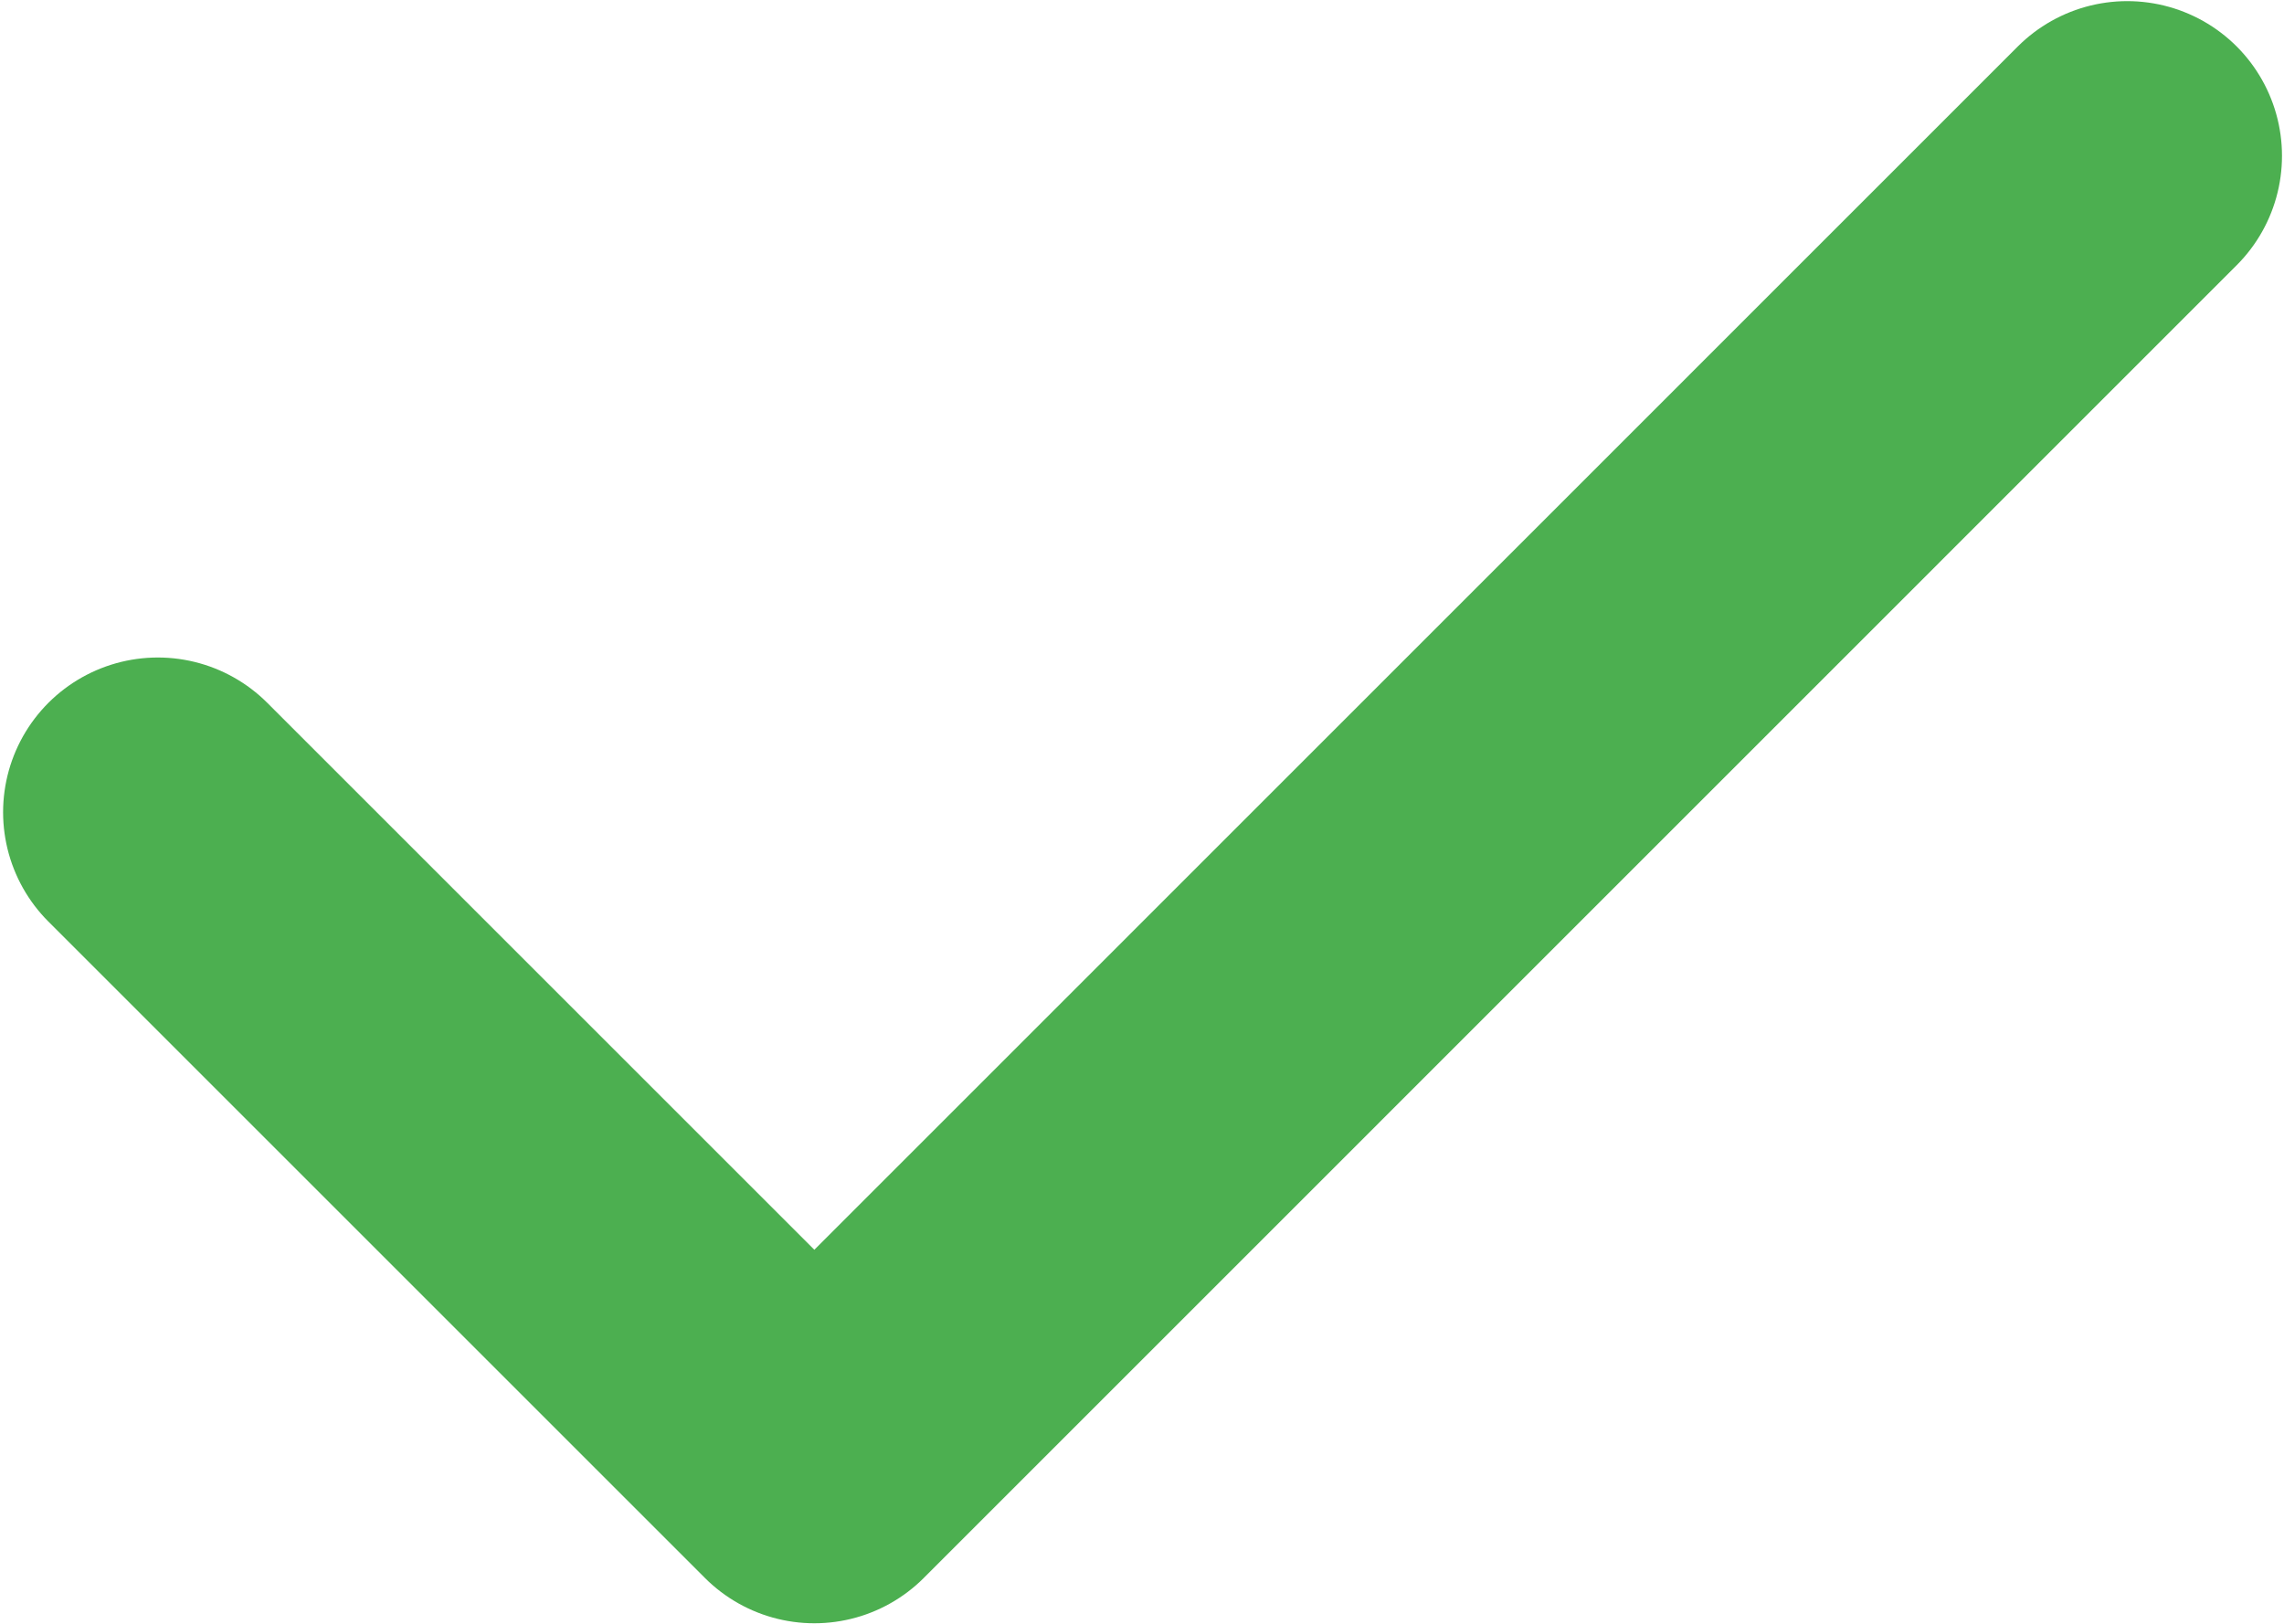
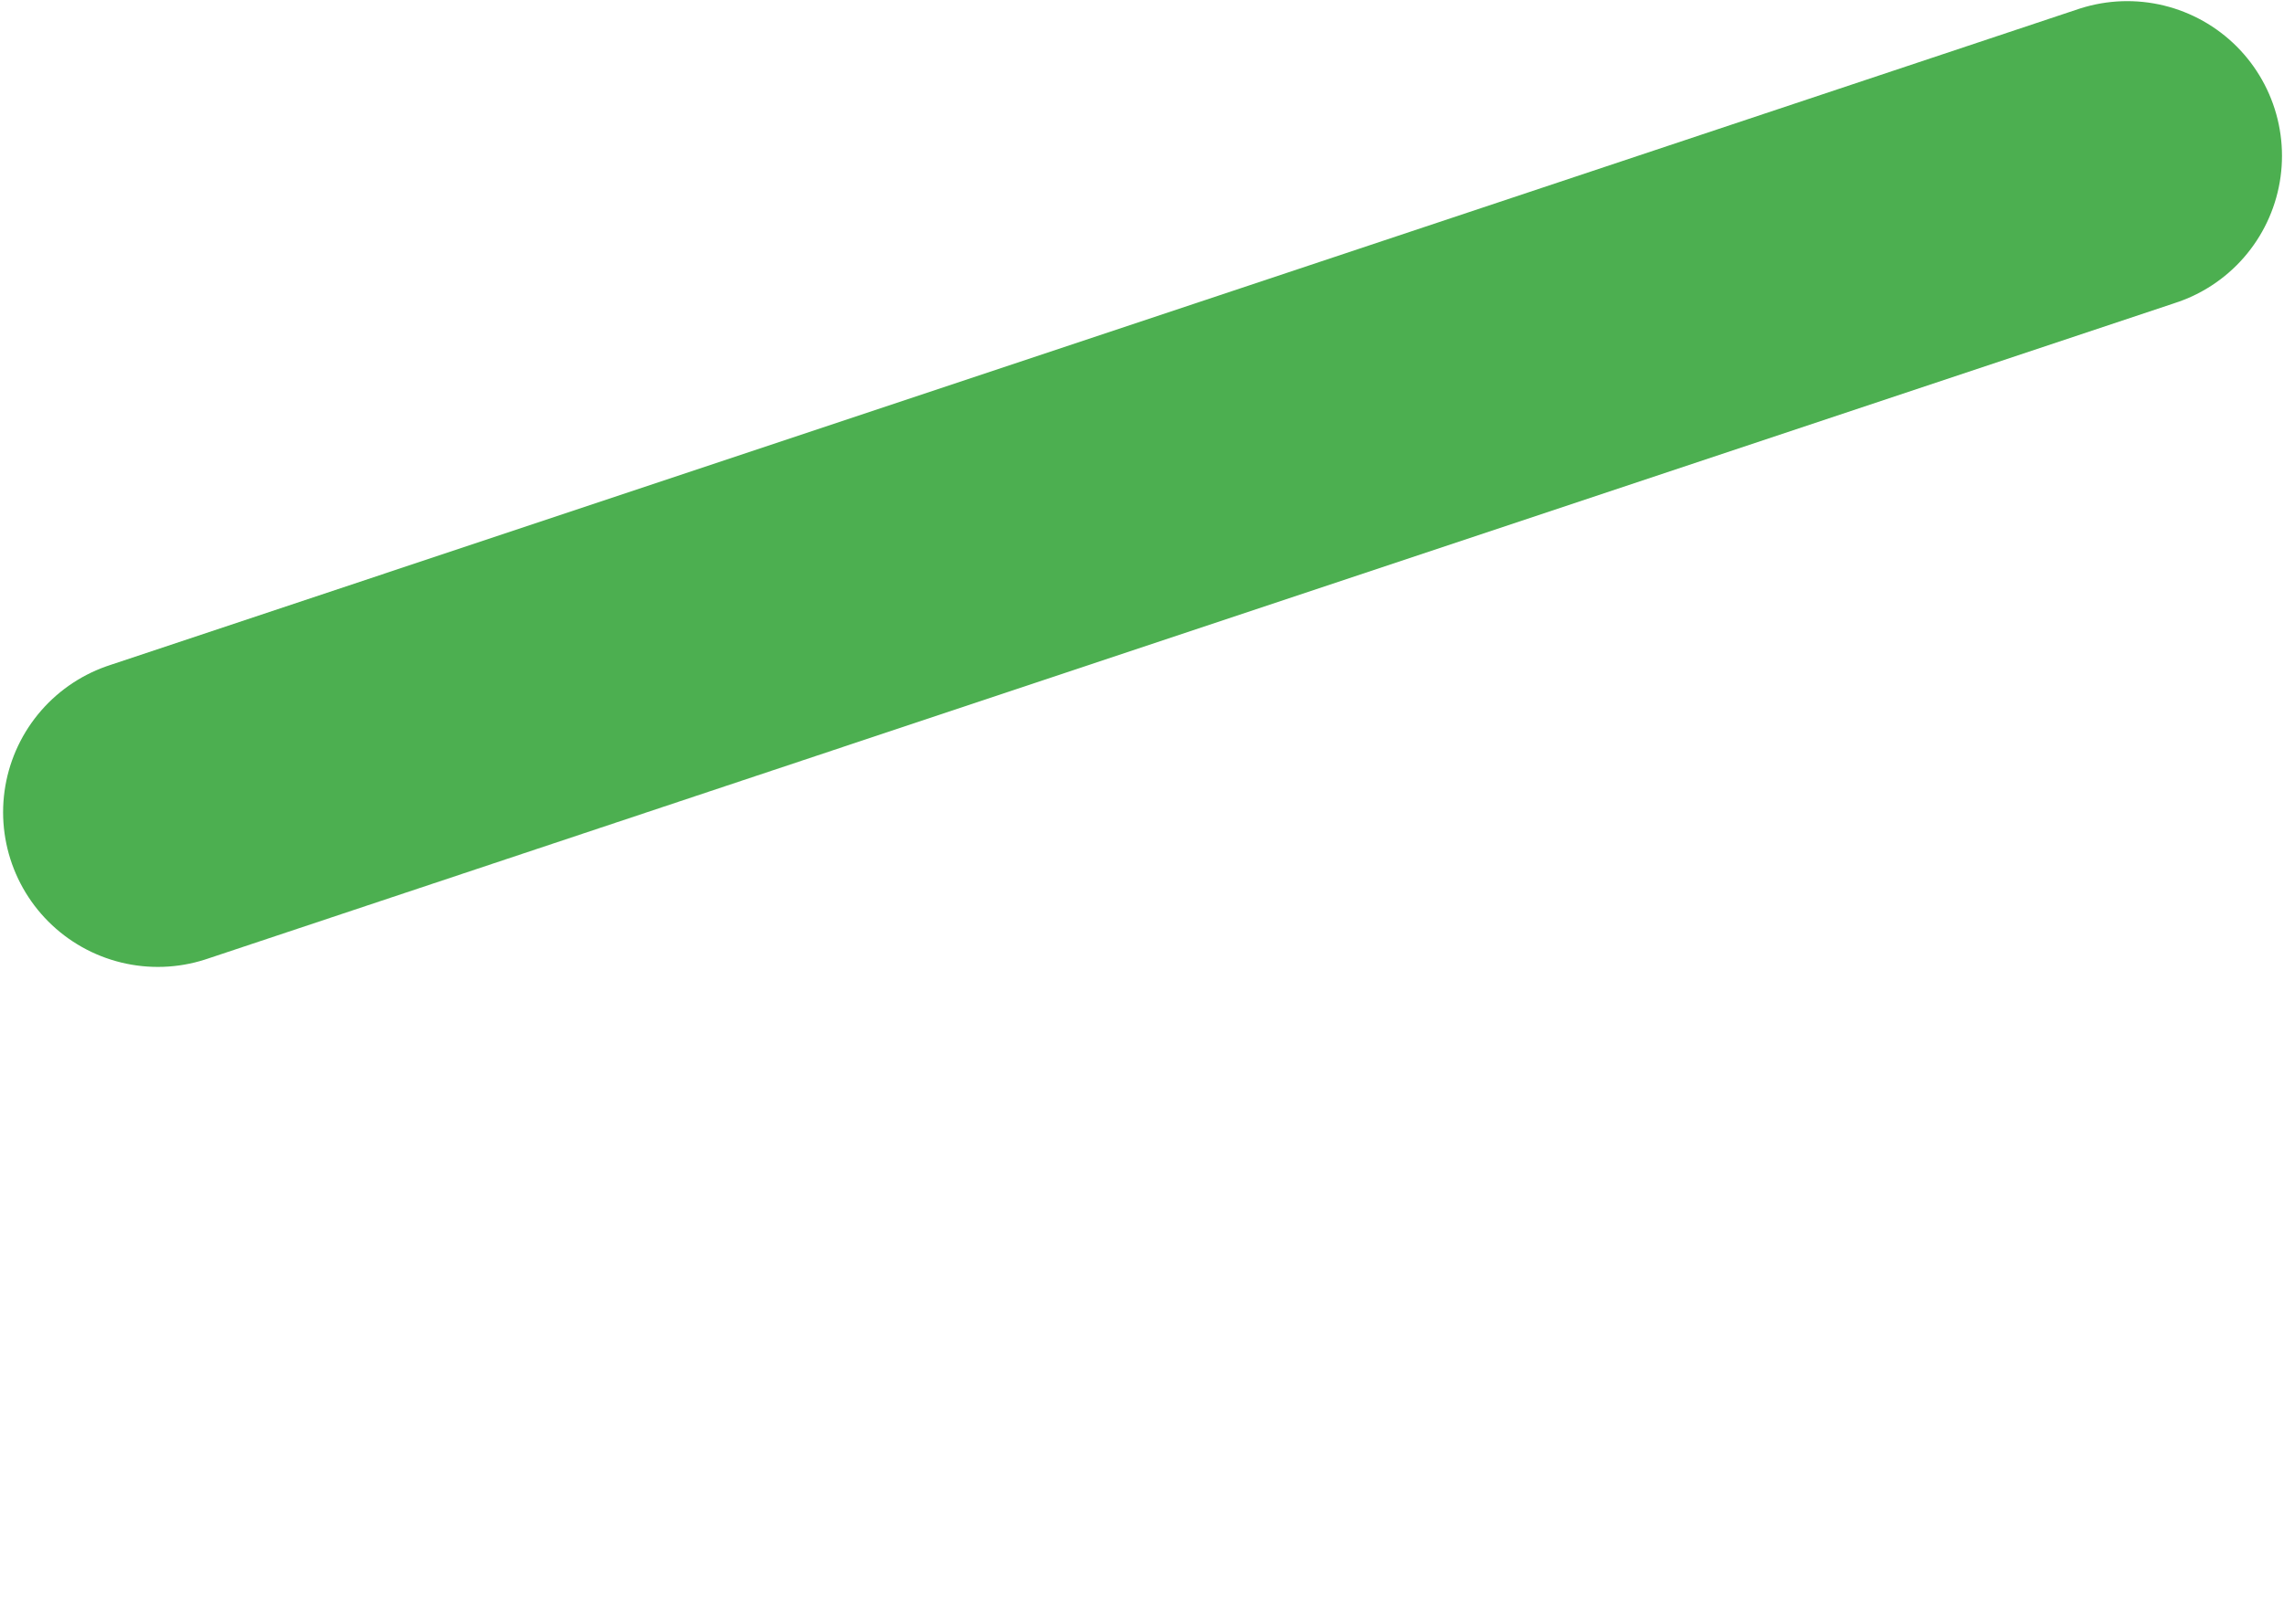
<svg xmlns="http://www.w3.org/2000/svg" width="492" height="350" viewBox="0 0 492 350" fill="none">
-   <path d="M34 175L175.42 316.42L458.233 33.577" stroke="#4CAF50" stroke-width="66.667" stroke-linecap="round" stroke-linejoin="round" />
+   <path d="M34 175L458.233 33.577" stroke="#4CAF50" stroke-width="66.667" stroke-linecap="round" stroke-linejoin="round" />
</svg>